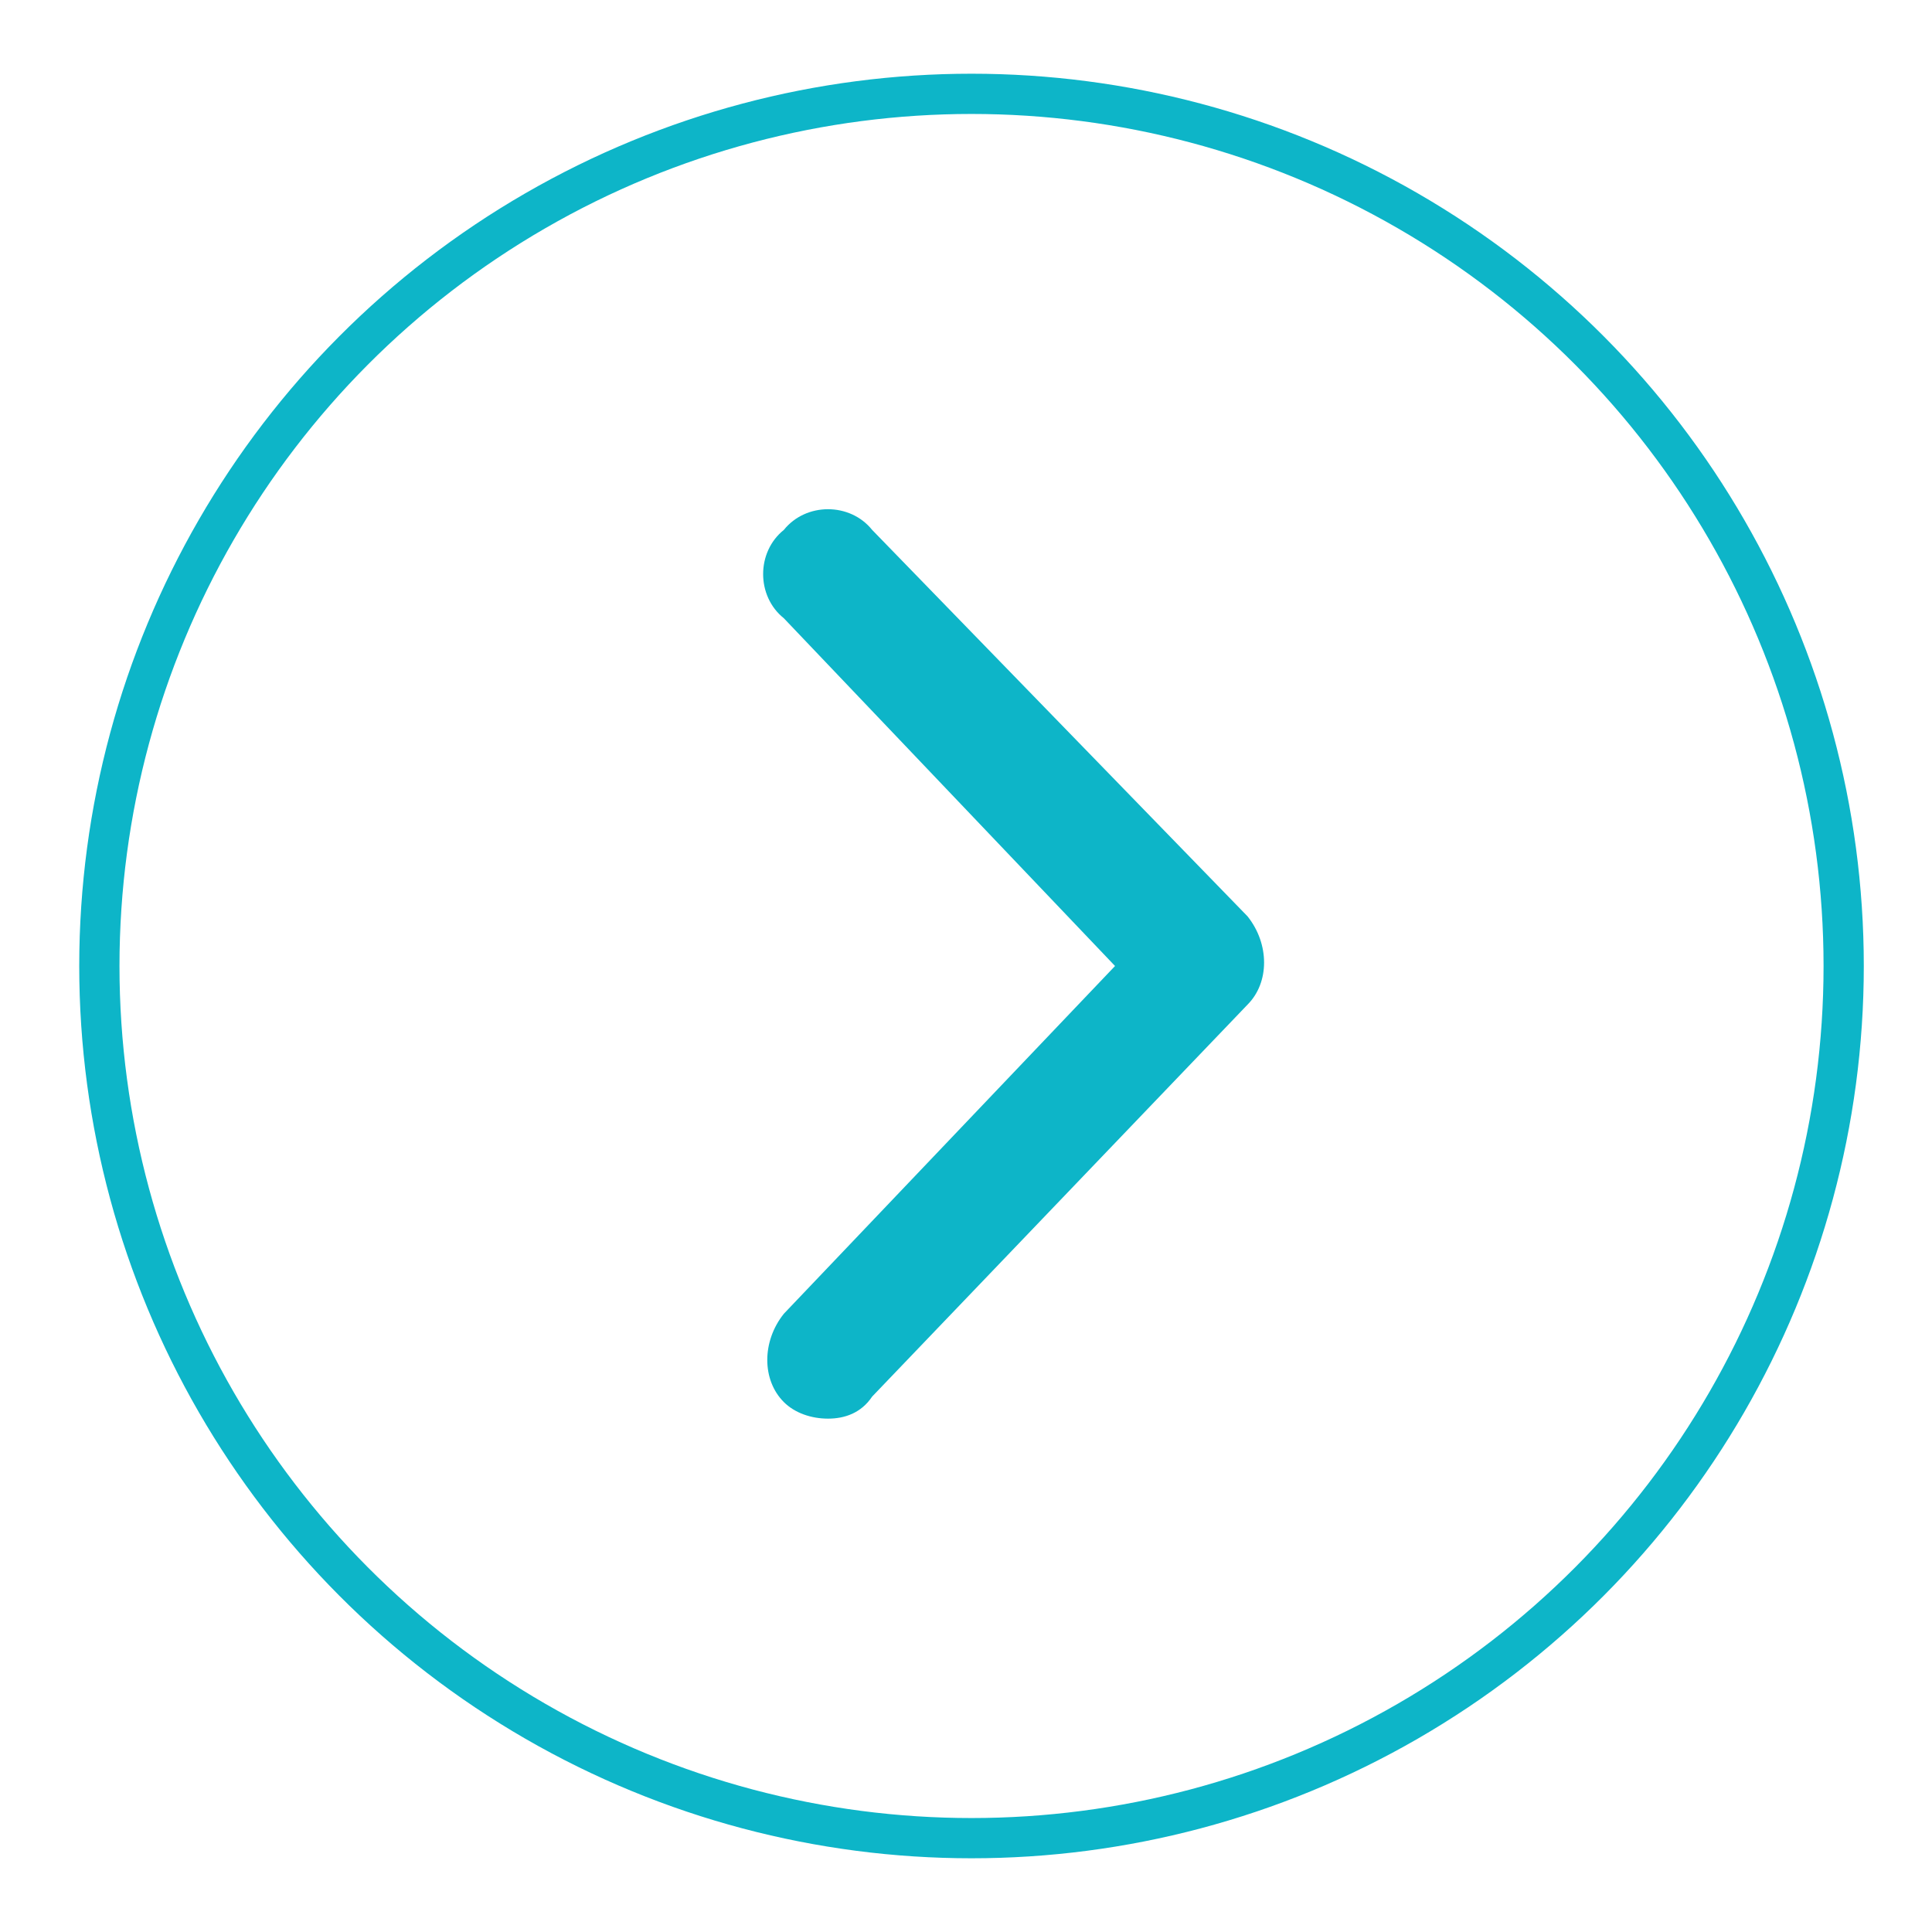
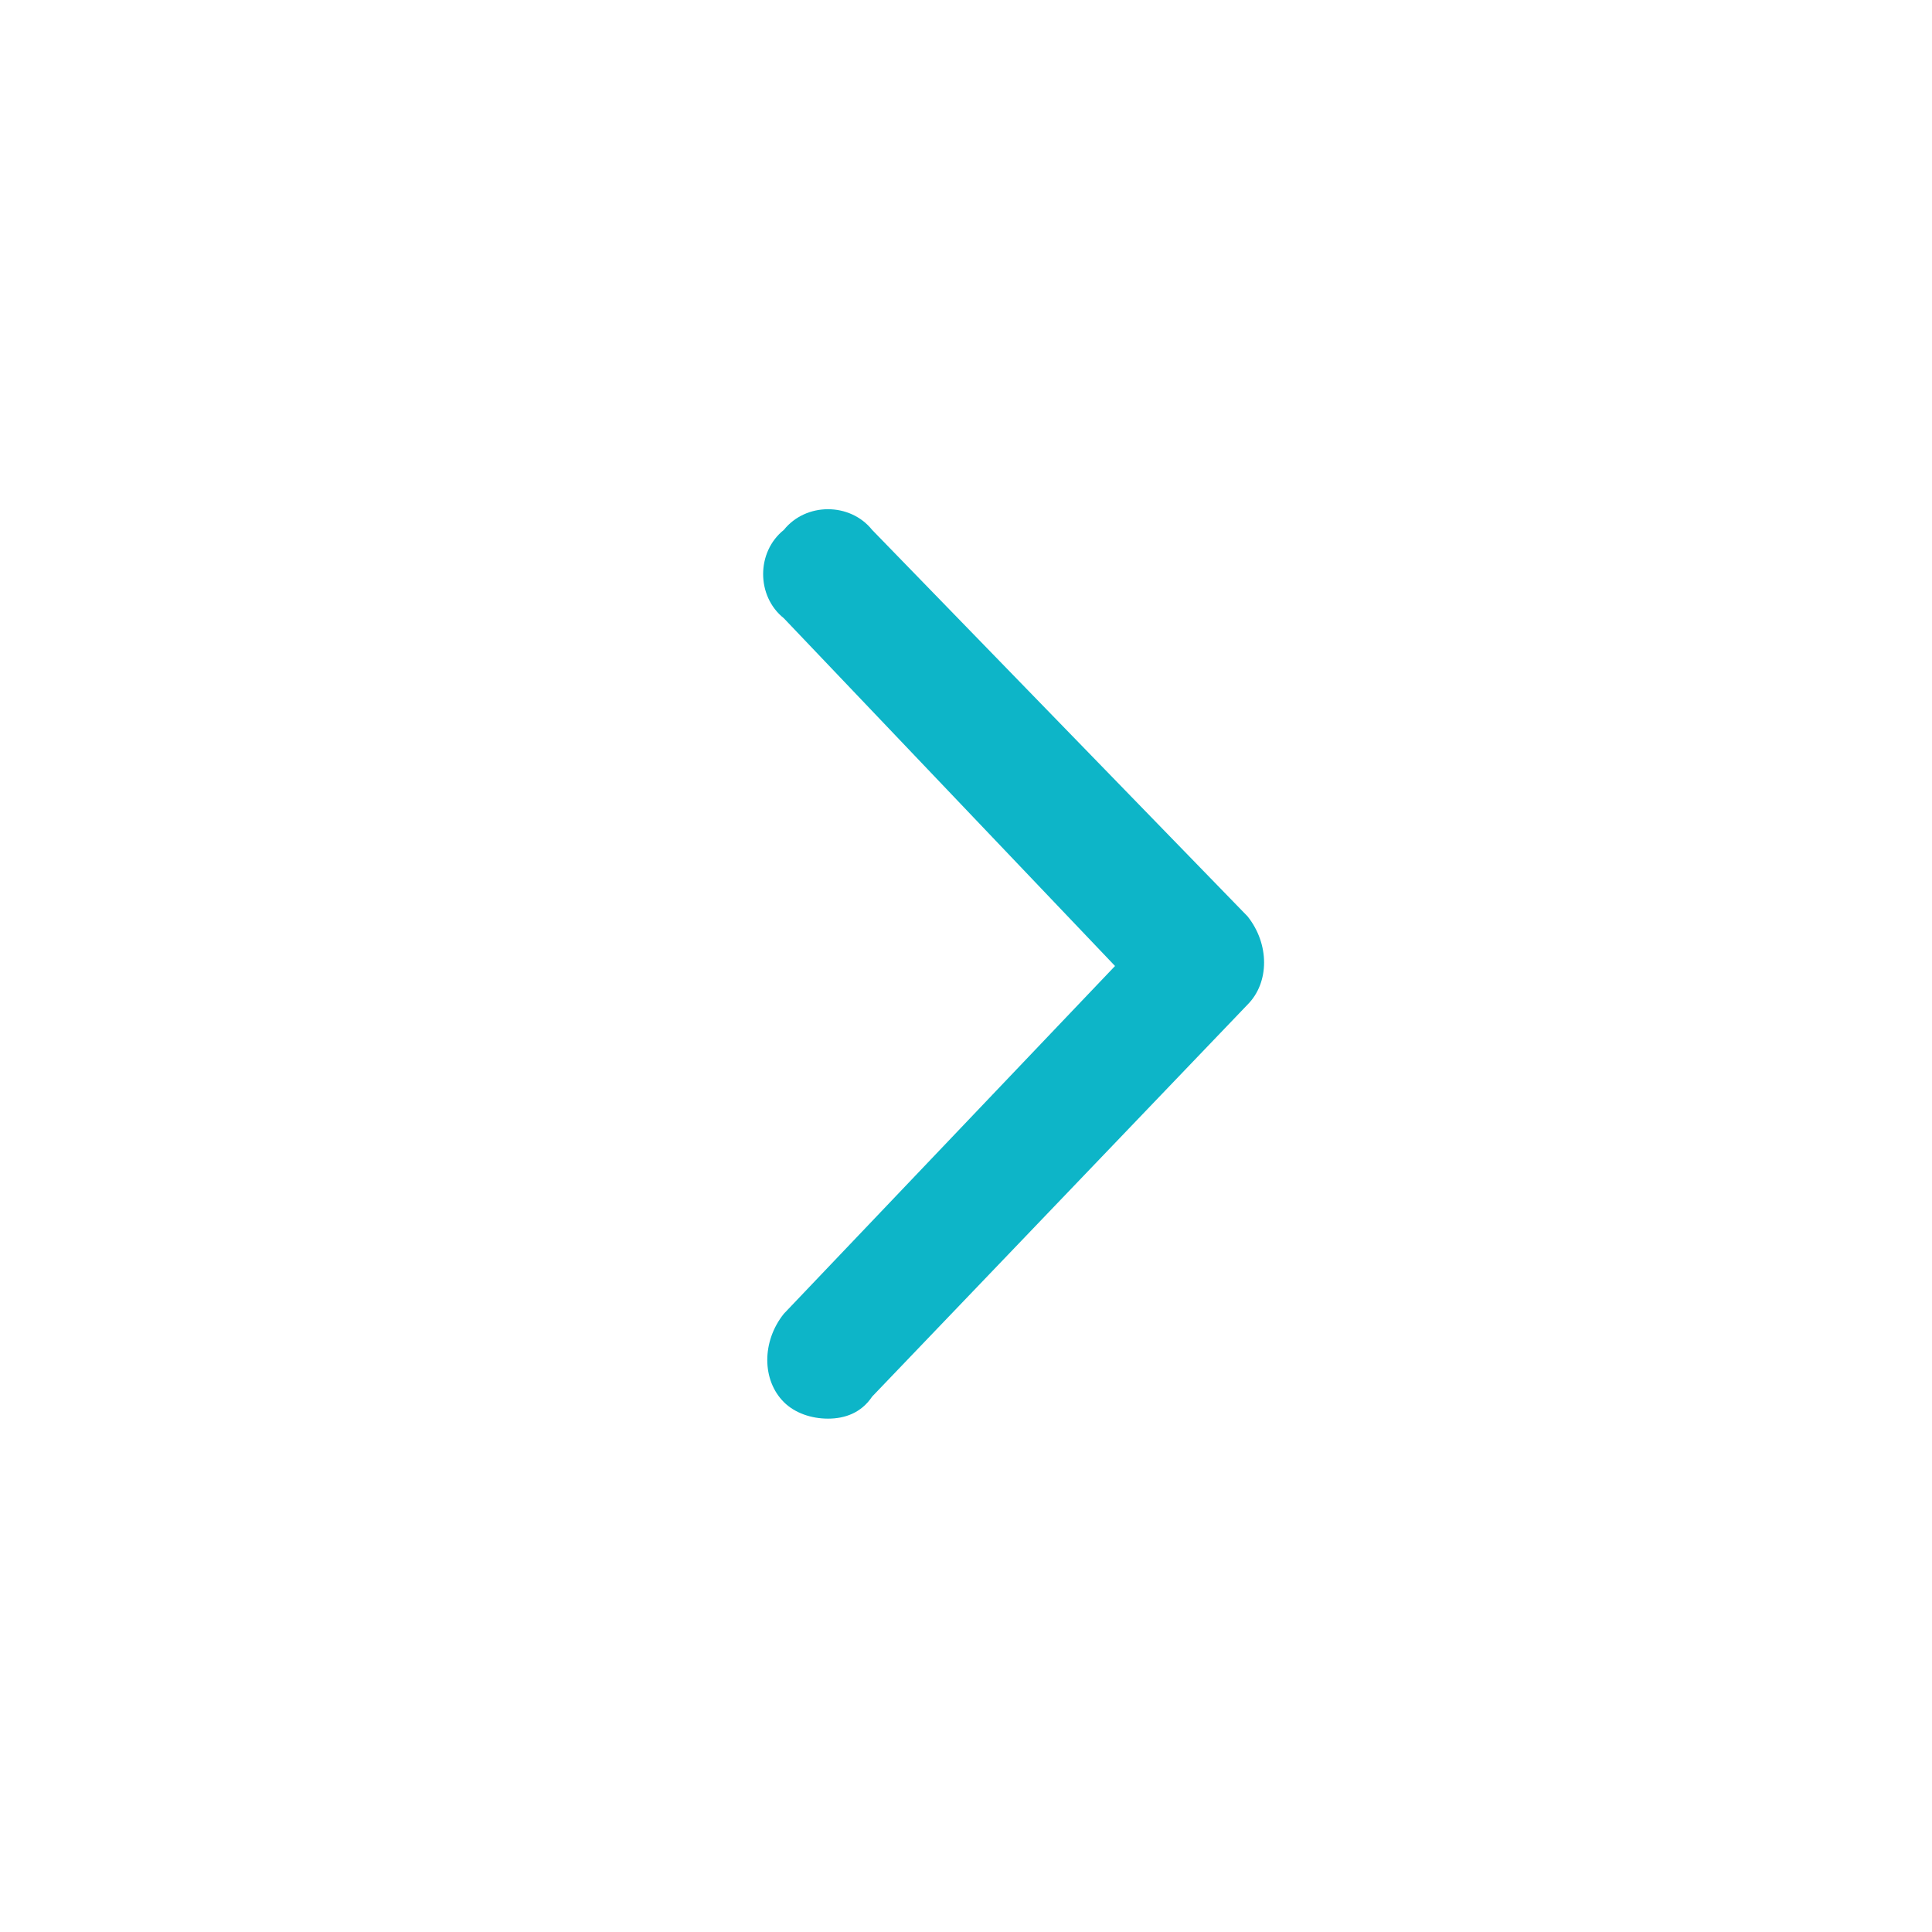
<svg xmlns="http://www.w3.org/2000/svg" version="1.1" id="圖層_1" x="0px" y="0px" viewBox="0 0 35 35" style="enable-background:new 0 0 35 35;" xml:space="preserve">
  <style type="text/css">
	.st0{fill:#0DB5C8;}
	.st1{fill:none;stroke:#0DB5C8;stroke-width:0.729;stroke-miterlimit:10;}
</style>
-   <path id="Arrow_35_" class="st0" d="M15.8,9.6c-0.4-0.5-1.2-0.5-1.6,0c-0.5,0.4-0.5,1.2,0,1.6l6,6.3l-6,6.3c-0.4,0.5-0.4,1.2,0,1.6  c0.2,0.2,0.5,0.3,0.8,0.3c0.3,0,0.6-0.1,0.8-0.4l6.8-7.1c0.4-0.4,0.4-1.1,0-1.6L15.8,9.6z" />
-   <circle class="st1" cx="17.6" cy="17.5" r="15.8" />
+   <path id="Arrow_35_" class="st0" d="M15.8,9.6c-0.4-0.5-1.2-0.5-1.6,0c-0.5,0.4-0.5,1.2,0,1.6l6,6.3l-6,6.3c-0.4,0.5-0.4,1.2,0,1.6  c0.2,0.2,0.5,0.3,0.8,0.3c0.3,0,0.6-0.1,0.8-0.4l6.8-7.1c0.4-0.4,0.4-1.1,0-1.6z" />
</svg>